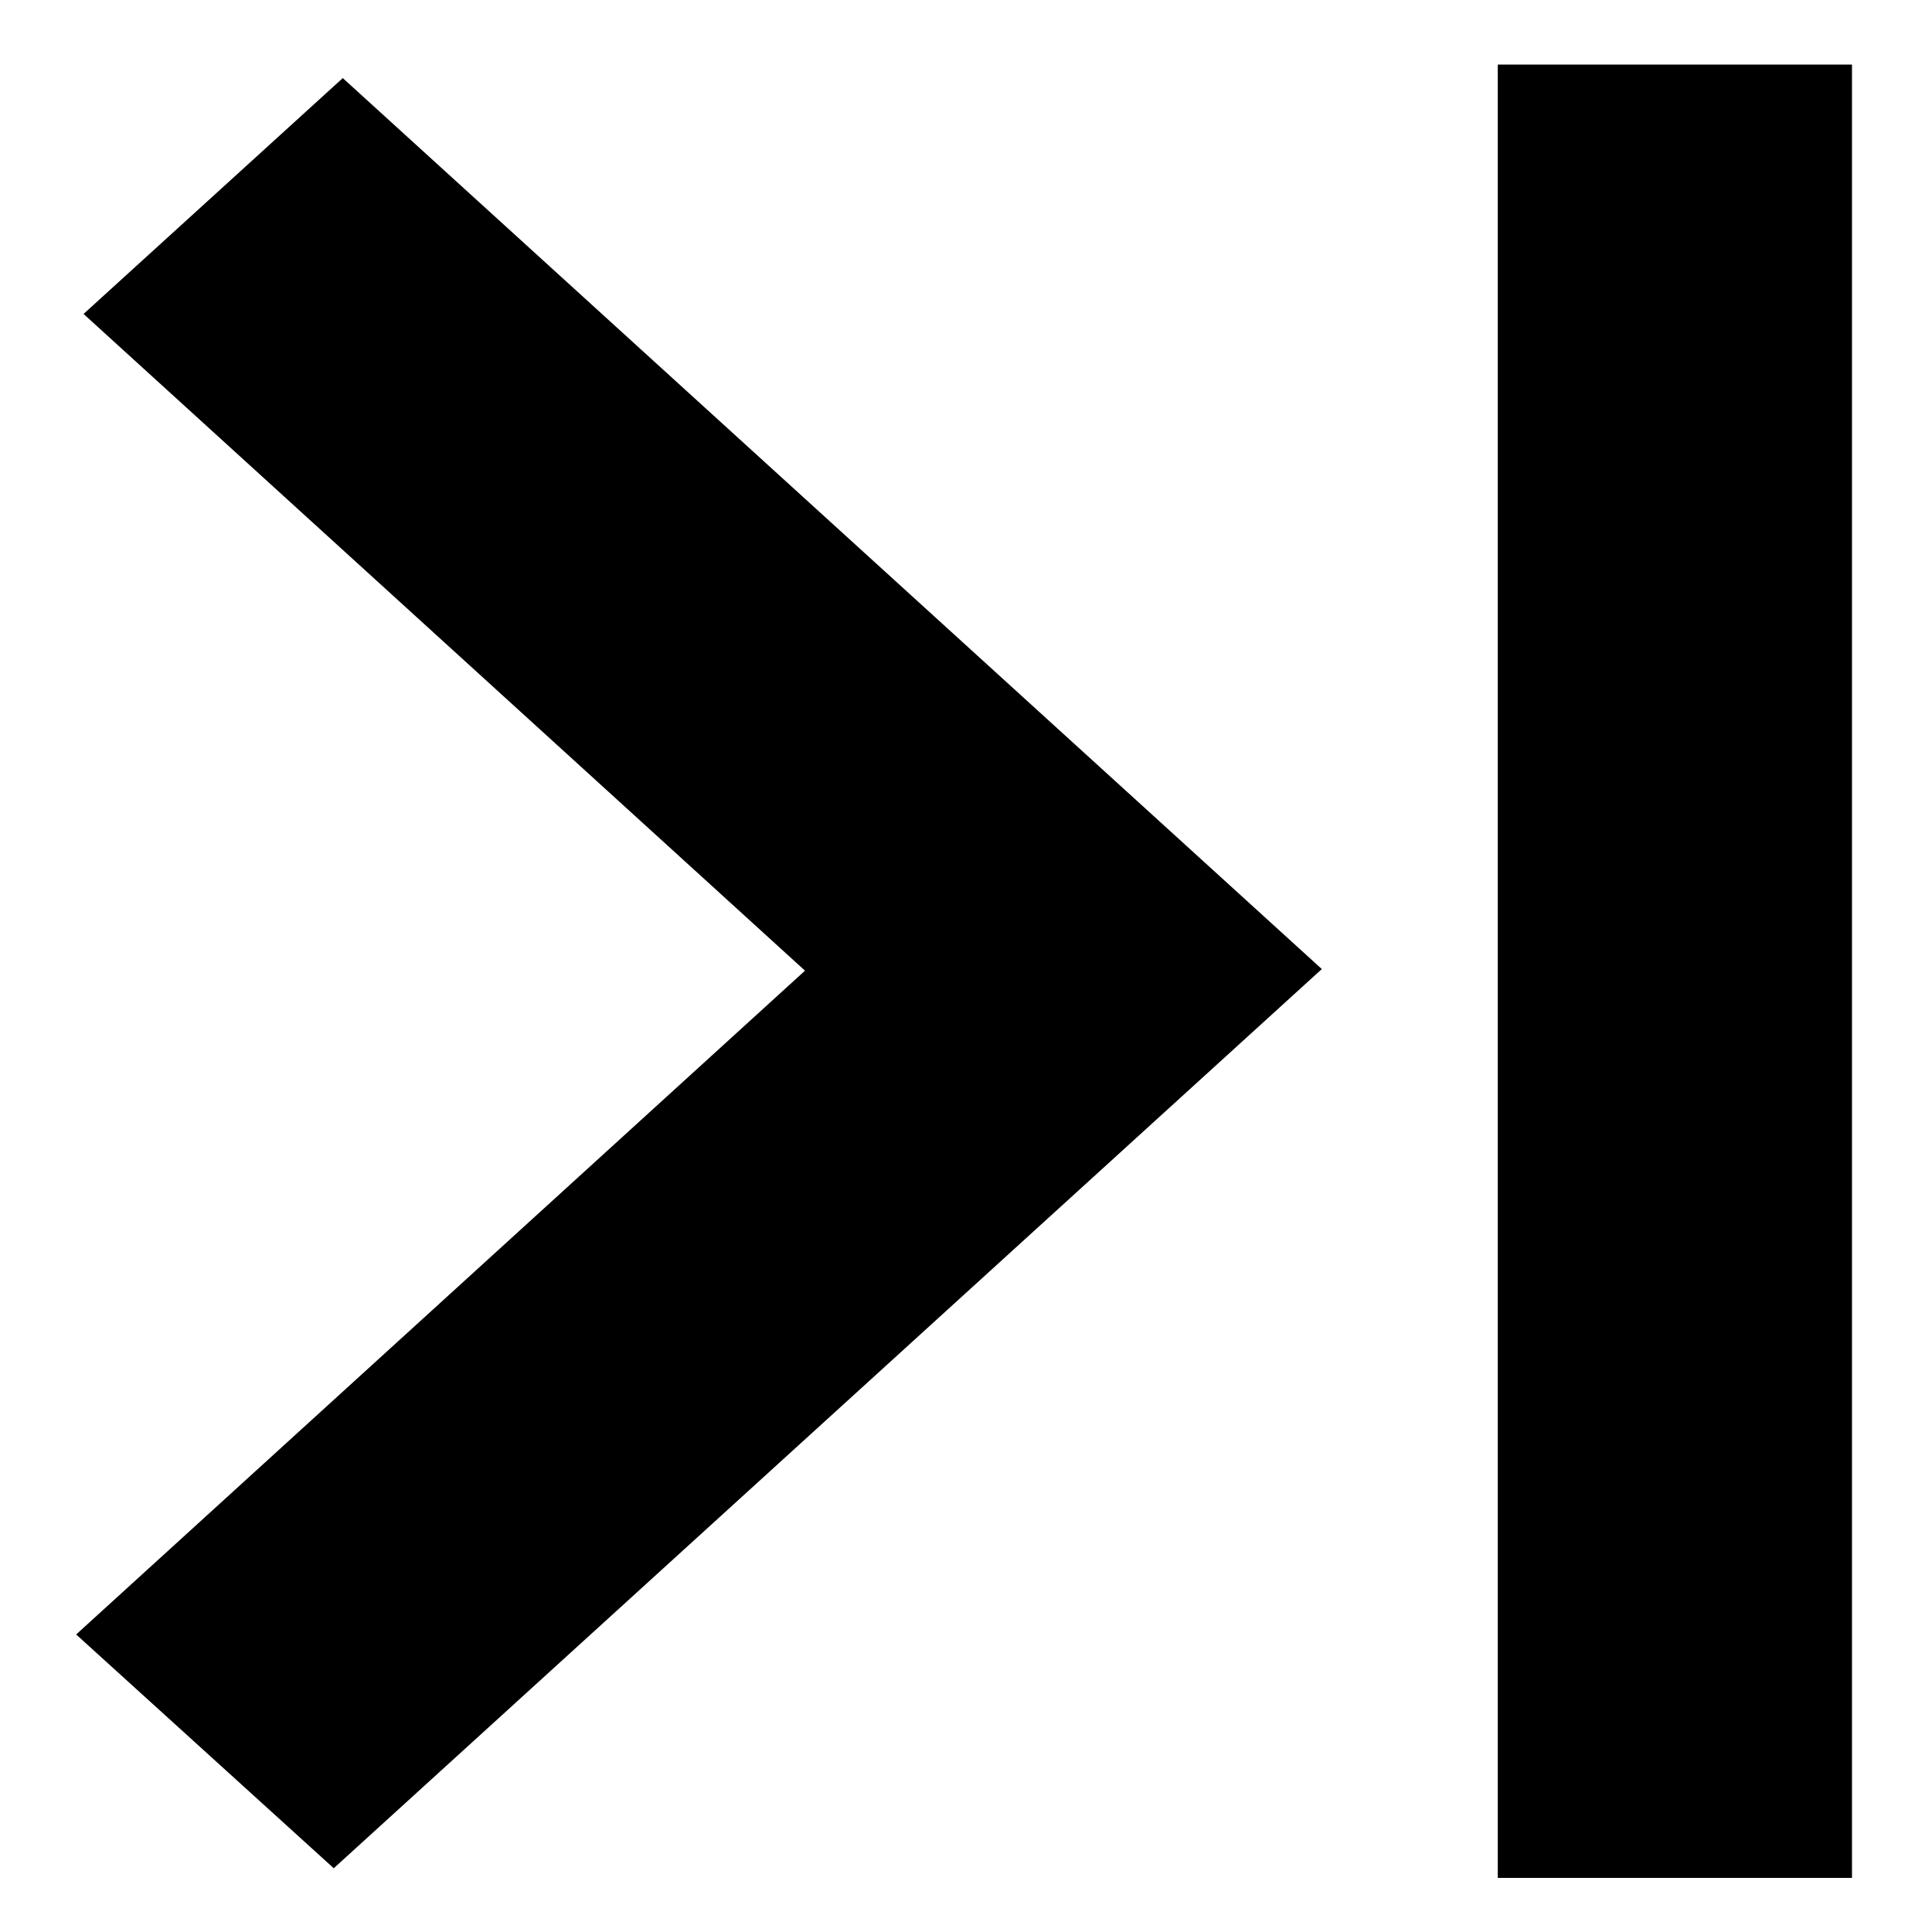
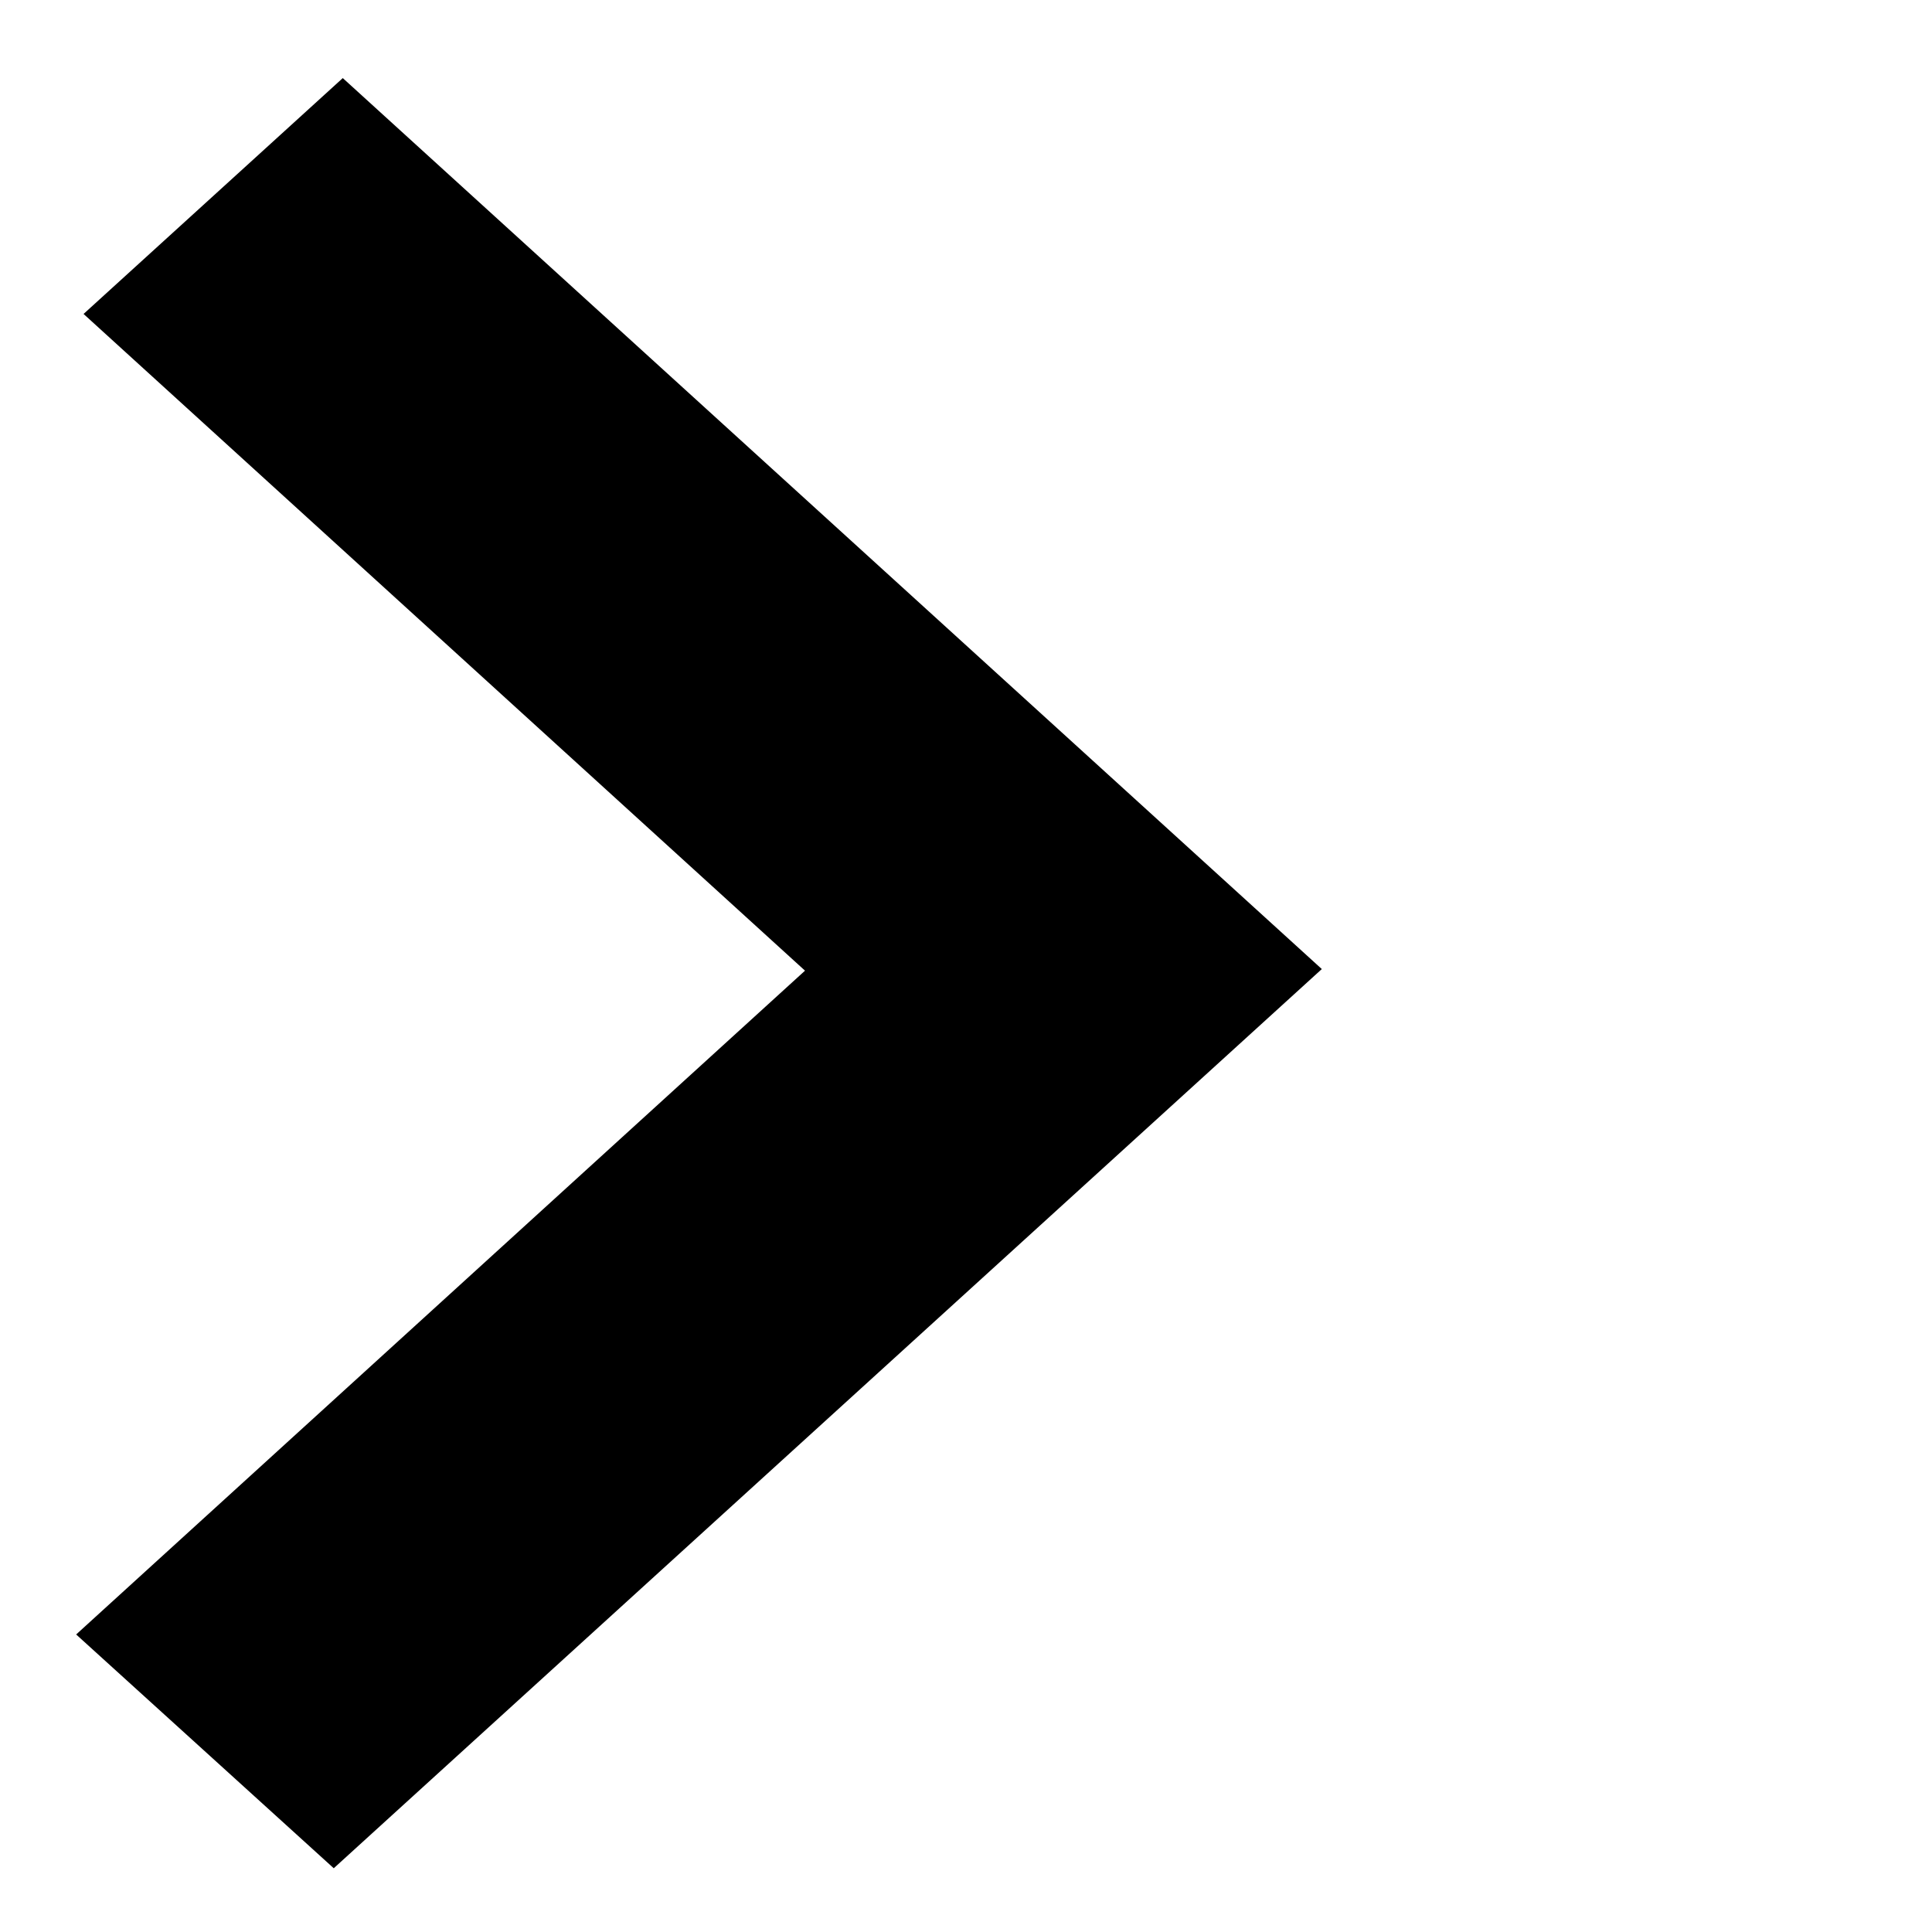
<svg xmlns="http://www.w3.org/2000/svg" viewBox="0 0 12 12" version="1.1" id="arrow_last" width="12" height="12">
  <path id="arrow" style="stroke-width:0.584;stroke-linecap:round;stroke-linejoin:round;stroke-miterlimit:4;stroke-dasharray:none" d="M 2.073,11.604 0.473,10.152 5,6.029 0.519,1.95 2.129,0.485 8.21,6.019 Z" />
-   <rect style="stroke-width:0.524;stroke-linecap:square;stroke-linejoin:round;stroke-miterlimit:4;stroke-dasharray:none;marker-start:url(#Arrow1Lstart);paint-order:normal" id="bar" width="2.2" height="11.263" x="-11.503" y="0.401" rx="0" ry="0.002" transform="scale(-1,1)" />
</svg>